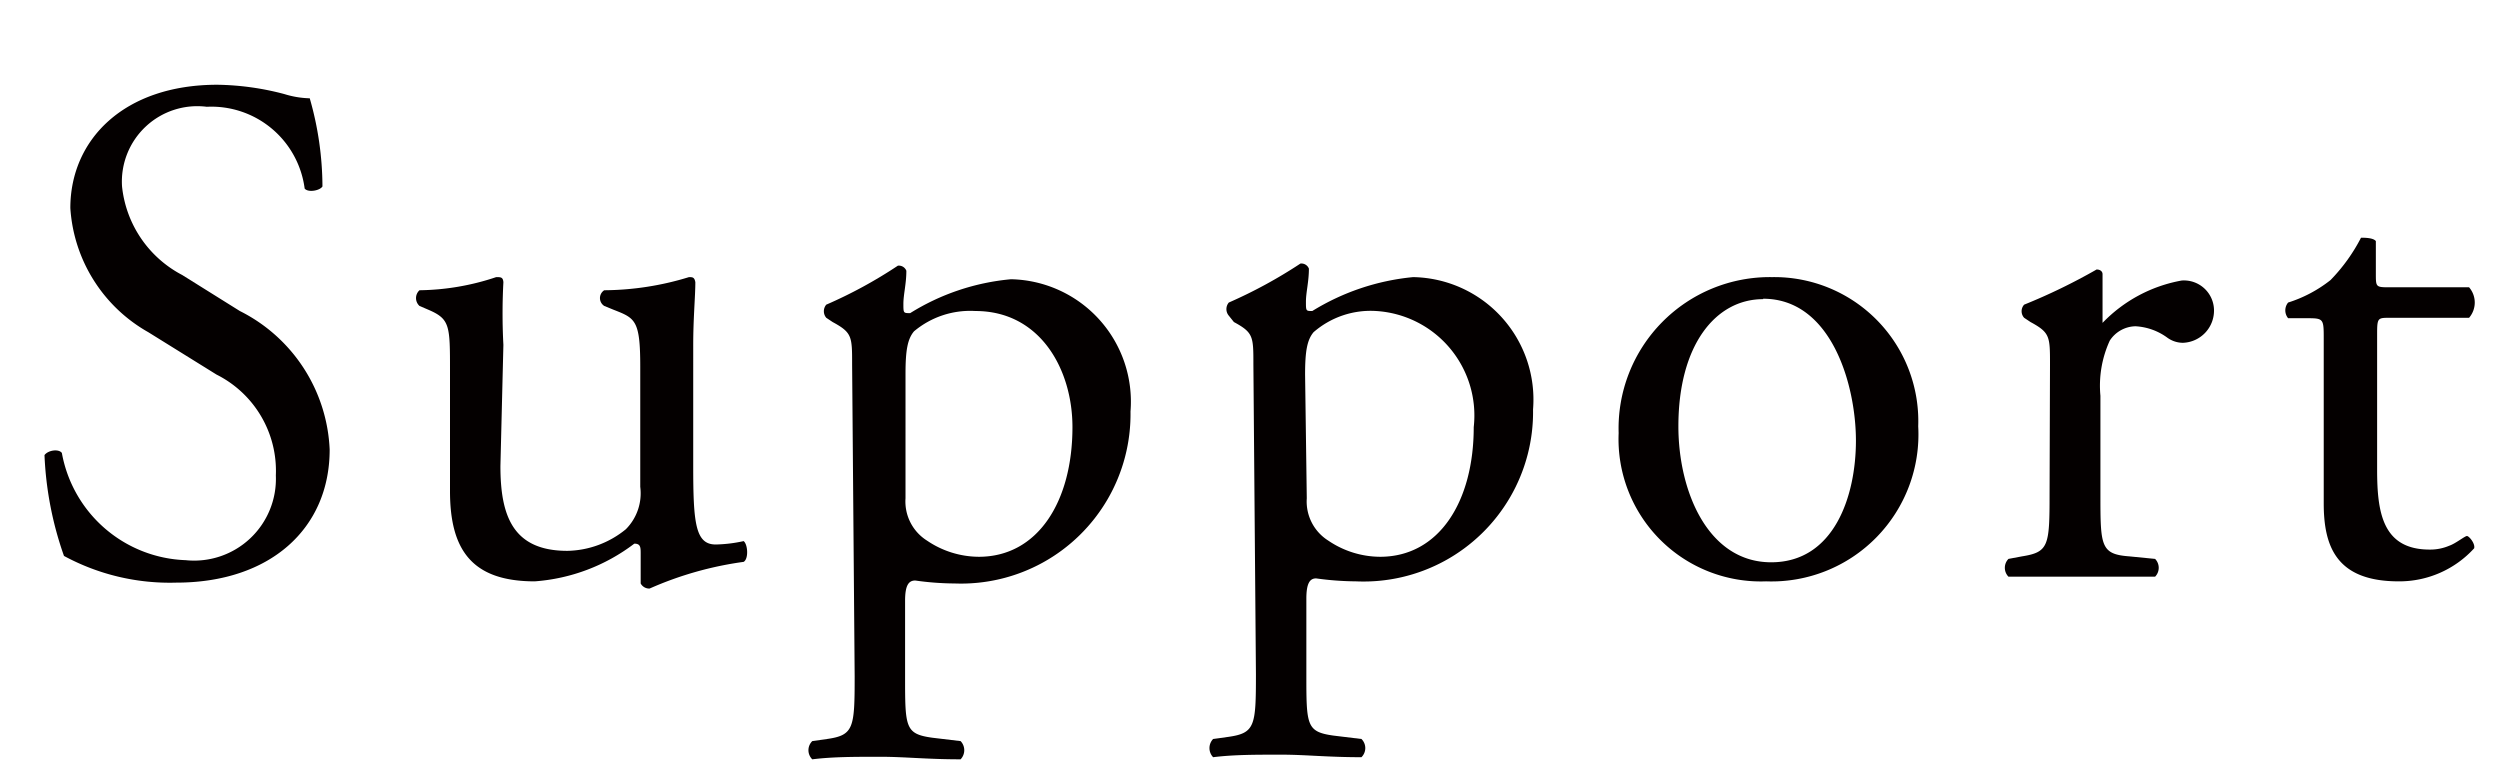
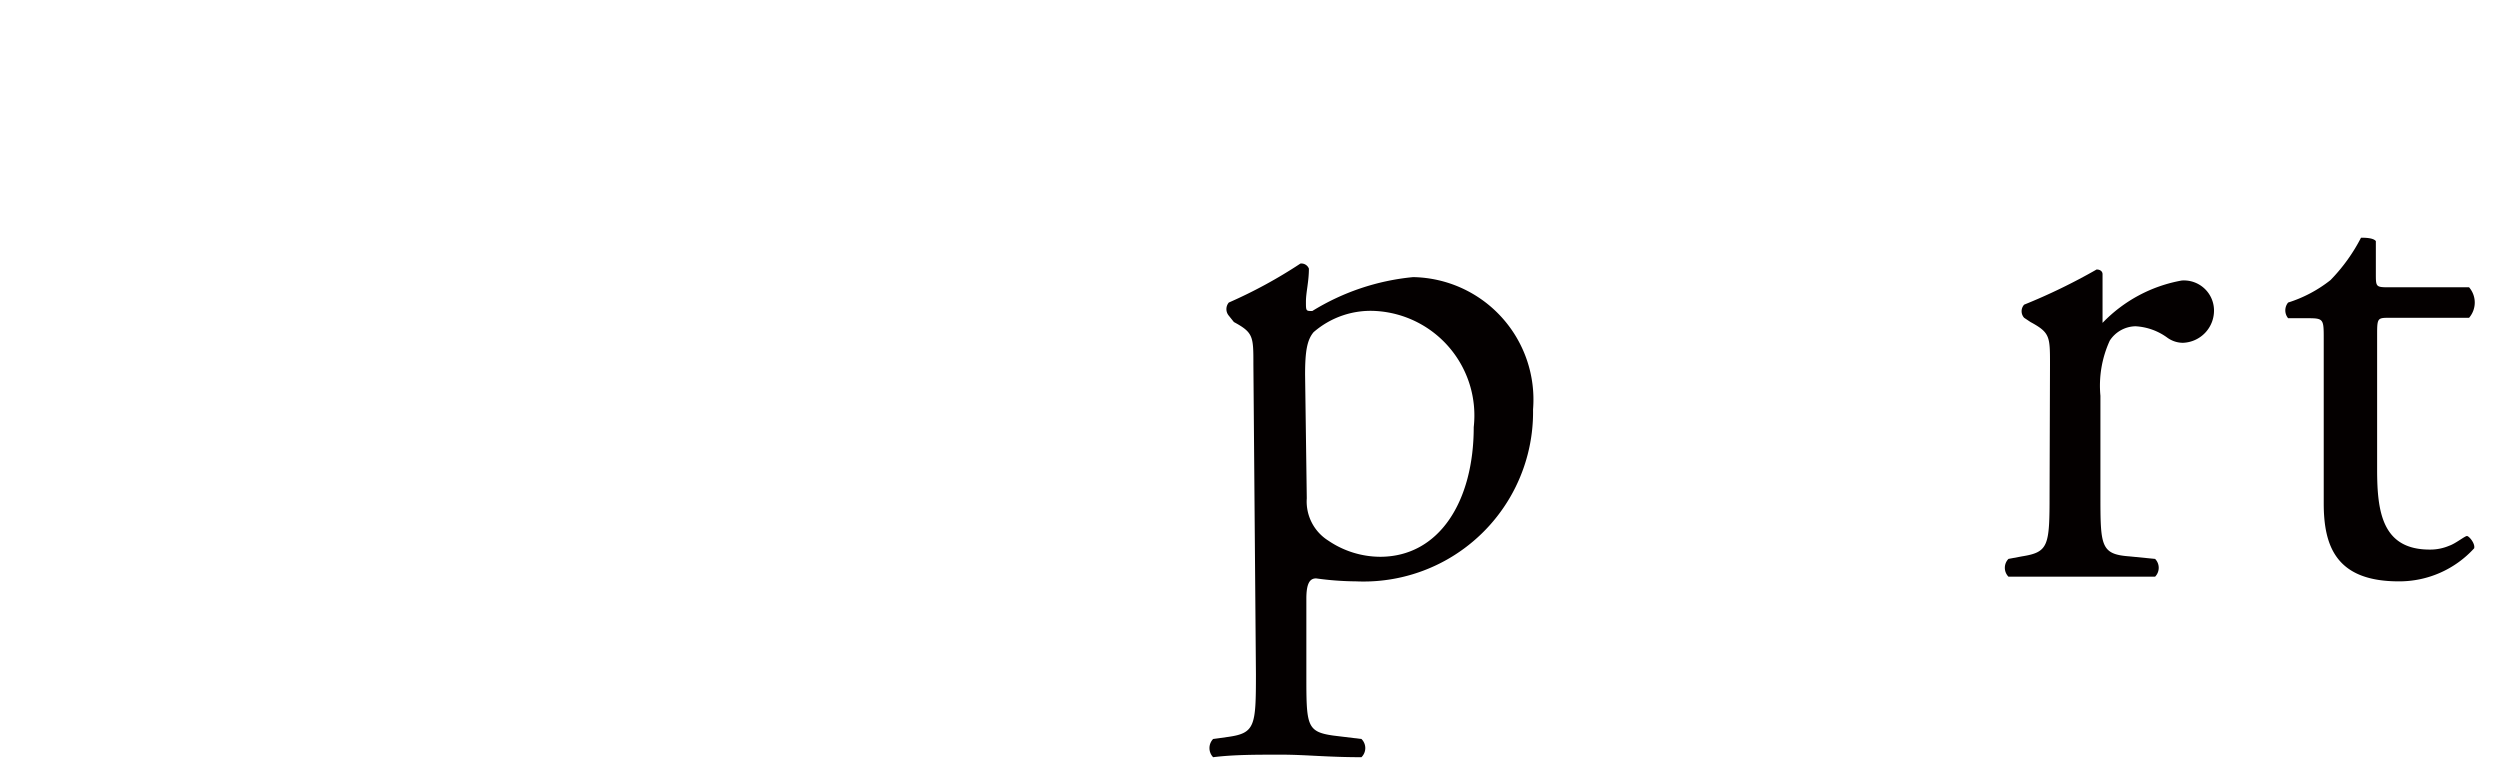
<svg xmlns="http://www.w3.org/2000/svg" id="レイヤー_1" data-name="レイヤー 1" width="59" height="18" viewBox="0 0 59 18">
  <defs>
    <style>.cls-1{fill:#040000;}</style>
  </defs>
-   <path class="cls-1" d="M4.16,13.75a5.24,5.24,0,0,1-2.65-.63,8.13,8.13,0,0,1-.46-2.38c.09-.12.34-.15.41-.05a3.08,3.08,0,0,0,2.92,2.53,1.93,1.93,0,0,0,2.13-2,2.54,2.54,0,0,0-1.4-2.38L3.5,7.84A3.63,3.63,0,0,1,1.66,4.91C1.66,3.3,2.92,2,5.13,2a6.48,6.48,0,0,1,1.58.22,2.19,2.19,0,0,0,.6.1,7.6,7.6,0,0,1,.3,2.08c-.06.1-.34.15-.42.05A2.22,2.22,0,0,0,4.88,2.52a1.78,1.78,0,0,0-2,1.88A2.67,2.67,0,0,0,4.3,6.49l1.36.85a3.84,3.84,0,0,1,2.12,3.27C7.78,12.48,6.37,13.75,4.16,13.75Z" />
-   <path class="cls-1" d="M11.81,11c0,1.17.29,2,1.58,2a2.24,2.24,0,0,0,1.38-.51,1.2,1.2,0,0,0,.34-1V8.65c0-1.1-.12-1.14-.63-1.34l-.22-.09a.22.22,0,0,1,0-.37,6.92,6.92,0,0,0,2-.31c.08,0,.13,0,.15.12,0,.33-.05.85-.05,1.48V11c0,1.34.05,1.85.53,1.85a3.29,3.29,0,0,0,.66-.08c.1.08.12.42,0,.49a8.22,8.22,0,0,0-2.22.63.23.23,0,0,1-.21-.12v-.7c0-.15,0-.24-.15-.24a4.41,4.41,0,0,1-2.35.89c-1.49,0-2-.75-2-2.13V8.75c0-1.07,0-1.22-.51-1.44l-.21-.09a.25.25,0,0,1,0-.37,5.88,5.88,0,0,0,1.81-.31c.11,0,.16,0,.17.12a14,14,0,0,0,0,1.48Z" />
-   <path class="cls-1" d="M20.11,8.6c0-.66,0-.75-.46-1l-.15-.1a.24.24,0,0,1,0-.31,10.82,10.82,0,0,0,1.69-.92.19.19,0,0,1,.2.12c0,.31-.07.56-.07.78s0,.22.16.22a5.41,5.41,0,0,1,2.38-.8,2.89,2.89,0,0,1,2.82,3.12,4,4,0,0,1-4.15,4.06,6.81,6.81,0,0,1-.93-.07c-.16,0-.24.12-.24.48v1.78c0,1.21,0,1.36.64,1.45l.67.08a.31.31,0,0,1,0,.43c-.81,0-1.31-.06-1.9-.06s-1.12,0-1.6.06a.3.3,0,0,1,0-.43l.35-.05c.63-.09.65-.26.65-1.48Zm1.26,3.16a1.09,1.09,0,0,0,.51,1,2.19,2.19,0,0,0,1.22.38c1.39,0,2.21-1.3,2.21-3.06,0-1.36-.76-2.74-2.29-2.74a2.06,2.06,0,0,0-1.45.48c-.15.18-.2.44-.2,1Z" />
  <path class="cls-1" d="M29.58,8.6c0-.66,0-.75-.46-1L29,7.45a.24.24,0,0,1,0-.31,11.29,11.29,0,0,0,1.69-.92.19.19,0,0,1,.2.12c0,.31-.07.56-.07.78s0,.22.15.22a5.52,5.52,0,0,1,2.38-.8,2.89,2.89,0,0,1,2.83,3.12A4,4,0,0,1,32,13.72a7.12,7.12,0,0,1-.94-.07c-.15,0-.23.12-.23.48v1.78c0,1.21,0,1.36.64,1.45l.66.08a.3.3,0,0,1,0,.43c-.82,0-1.31-.06-1.9-.06s-1.12,0-1.6.06a.31.31,0,0,1,0-.43l.36-.05c.63-.09.65-.26.65-1.48Zm1.26,3.16a1.09,1.09,0,0,0,.51,1,2.19,2.19,0,0,0,1.22.38c1.39,0,2.21-1.3,2.21-3.06a2.47,2.47,0,0,0-2.3-2.74A2.05,2.05,0,0,0,31,7.84c-.15.18-.2.44-.2,1Z" />
-   <path class="cls-1" d="M45.27,10.06a3.47,3.47,0,0,1-3.59,3.66,3.36,3.36,0,0,1-3.48-3.5,3.57,3.57,0,0,1,3.62-3.68A3.4,3.4,0,0,1,45.27,10.06Zm-3.66-3c-1.12,0-2,1.08-2,3,0,1.54.7,3.21,2.19,3.21s2-1.57,2-2.87S43.23,7.05,41.61,7.05Z" />
  <path class="cls-1" d="M48.38,8.6c0-.66,0-.75-.46-1l-.15-.1a.23.23,0,0,1,0-.31,14,14,0,0,0,1.71-.83c.09,0,.14.05.14.11v1c0,.09,0,.14,0,.15a3.43,3.43,0,0,1,1.87-1,.71.71,0,0,1,.76.68.76.76,0,0,1-.73.79.63.63,0,0,1-.37-.12,1.4,1.4,0,0,0-.75-.27.74.74,0,0,0-.61.34,2.55,2.55,0,0,0-.22,1.3v2.32c0,1.22,0,1.42.68,1.47l.61.06a.3.3,0,0,1,0,.42c-.8,0-1.3,0-1.89,0s-1.12,0-1.57,0a.3.3,0,0,1,0-.42l.32-.06c.63-.1.65-.25.65-1.47Z" />
  <path class="cls-1" d="M56.4,7.5c-.29,0-.3,0-.3.4v3.18c0,1,.12,1.89,1.24,1.89a1.14,1.14,0,0,0,.46-.09c.15-.05.37-.23.42-.23s.2.18.17.29a2.39,2.39,0,0,1-1.78.78c-1.47,0-1.77-.82-1.77-1.84V8c0-.46,0-.49-.36-.49H54A.29.29,0,0,1,54,7.14,3.12,3.12,0,0,0,55,6.61a4.15,4.15,0,0,0,.72-1c.08,0,.29,0,.35.08v.77c0,.31,0,.32.31.32h1.89a.55.55,0,0,1,0,.72Z" />
</svg>